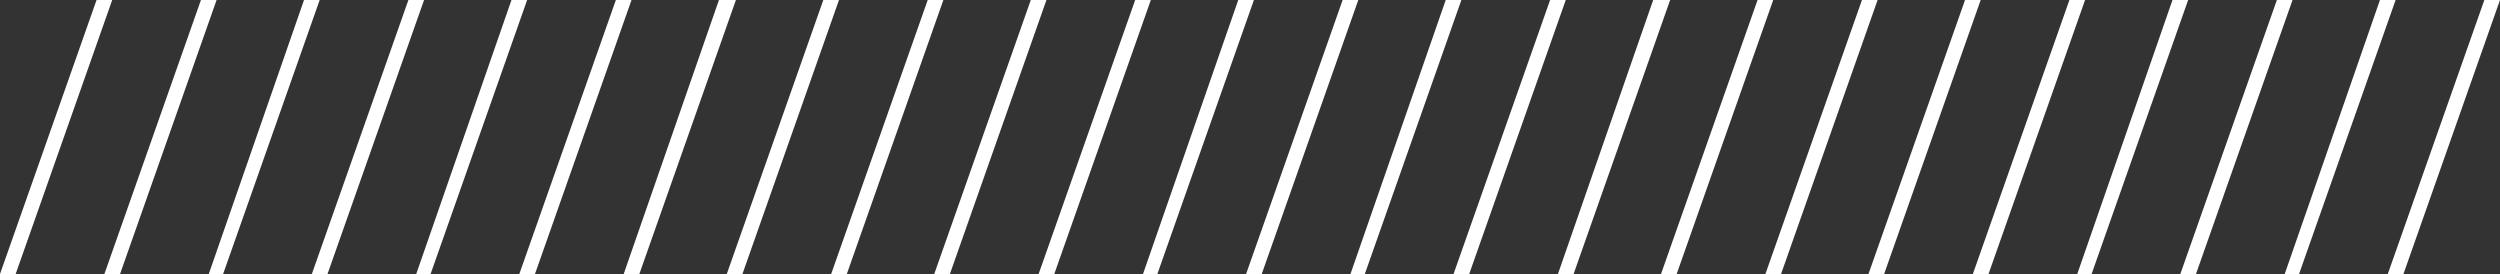
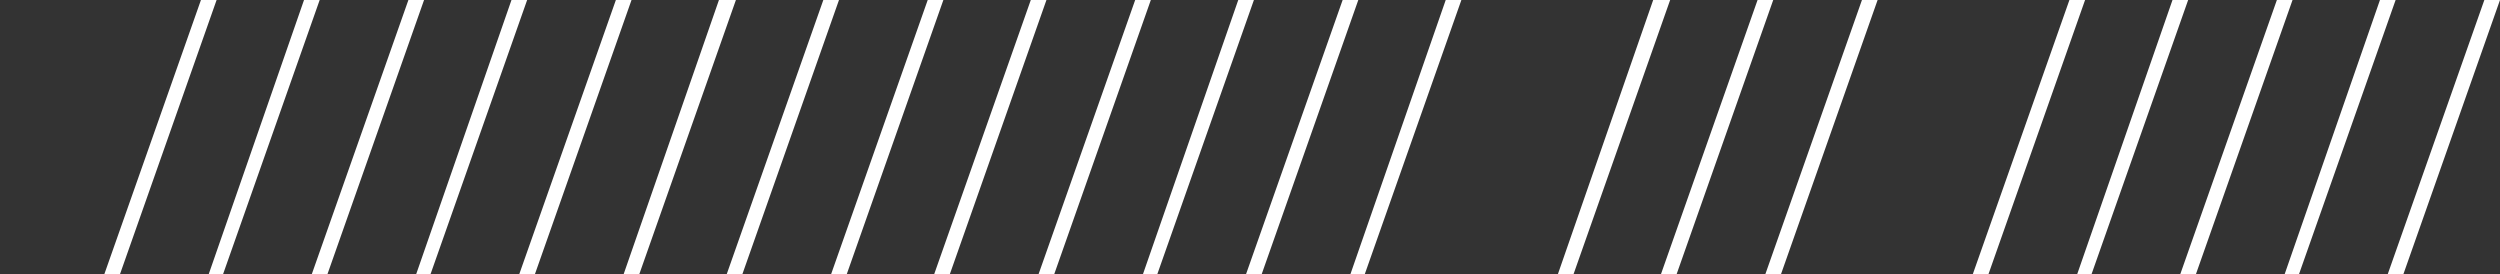
<svg xmlns="http://www.w3.org/2000/svg" id="Ebene_2" data-name="Ebene 2" viewBox="0 0 191.6 21">
  <rect x="0" y="0" width="191.6" height="21" fill="#333333" stroke="none" />
  <defs>
    <style>
      .cls-1 {
        fill: #fff;
        stroke-width: 0px;
      }
    </style>
  </defs>
  <g id="Layer_1" data-name="Layer 1">
-     <polygon class="cls-1" points="7.4 0 0 21 1.2 21 8.6 0 7.4 0" />
    <polygon class="cls-1" points="15.4 0 8 21 9.2 21 16.6 0 15.4 0" />
    <polygon class="cls-1" points="23.3 0 16 21 17.1 21 24.5 0 23.3 0" />
    <polygon class="cls-1" points="31.3 0 23.9 21 25.1 21 32.5 0 31.3 0" />
    <polygon class="cls-1" points="39.2 0 31.9 21 33 21 40.4 0 39.2 0" />
    <polygon class="cls-1" points="47.2 0 39.8 21 41 21 48.4 0 47.2 0" />
    <polygon class="cls-1" points="55.1 0 47.8 21 49 21 56.4 0 55.1 0" />
    <polygon class="cls-1" points="63.1 0 55.7 21 56.9 21 64.3 0 63.1 0" />
    <polygon class="cls-1" points="79 0 71.6 21 72.8 21 80.2 0 79 0" />
    <polygon class="cls-1" points="71.1 0 63.7 21 64.9 21 72.3 0 71.1 0" />
    <polygon class="cls-1" points="87 0 79.6 21 80.8 21 88.2 0 87 0" />
    <polygon class="cls-1" points="94.9 0 87.6 21 88.7 21 96.1 0 94.9 0" />
    <polygon class="cls-1" points="102.9 0 95.5 21 96.7 21 104.1 0 102.9 0" />
    <polygon class="cls-1" points="110.8 0 103.5 21 104.6 21 112 0 110.8 0" />
-     <polygon class="cls-1" points="118.8 0 111.4 21 112.6 21 120 0 118.8 0" />
    <polygon class="cls-1" points="126.7 0 119.4 21 120.6 21 128 0 126.7 0" />
    <polygon class="cls-1" points="134.7 0 127.3 21 128.5 21 135.9 0 134.7 0" />
    <polygon class="cls-1" points="142.7 0 135.3 21 136.5 21 143.9 0 142.7 0" />
-     <polygon class="cls-1" points="150.6 0 143.2 21 144.4 21 151.8 0 150.6 0" />
    <polygon class="cls-1" points="158.6 0 151.2 21 152.4 21 159.8 0 158.6 0" />
    <polygon class="cls-1" points="174.5 0 167.1 21 168.3 21 175.7 0 174.5 0" />
    <polygon class="cls-1" points="166.5 0 159.2 21 160.3 21 167.7 0 166.5 0" />
    <polygon class="cls-1" points="182.4 0 175.1 21 176.2 21 183.6 0 182.4 0" />
    <polygon class="cls-1" points="190.4 0 183 21 184.2 21 191.6 0 190.4 0" />
  </g>
</svg>